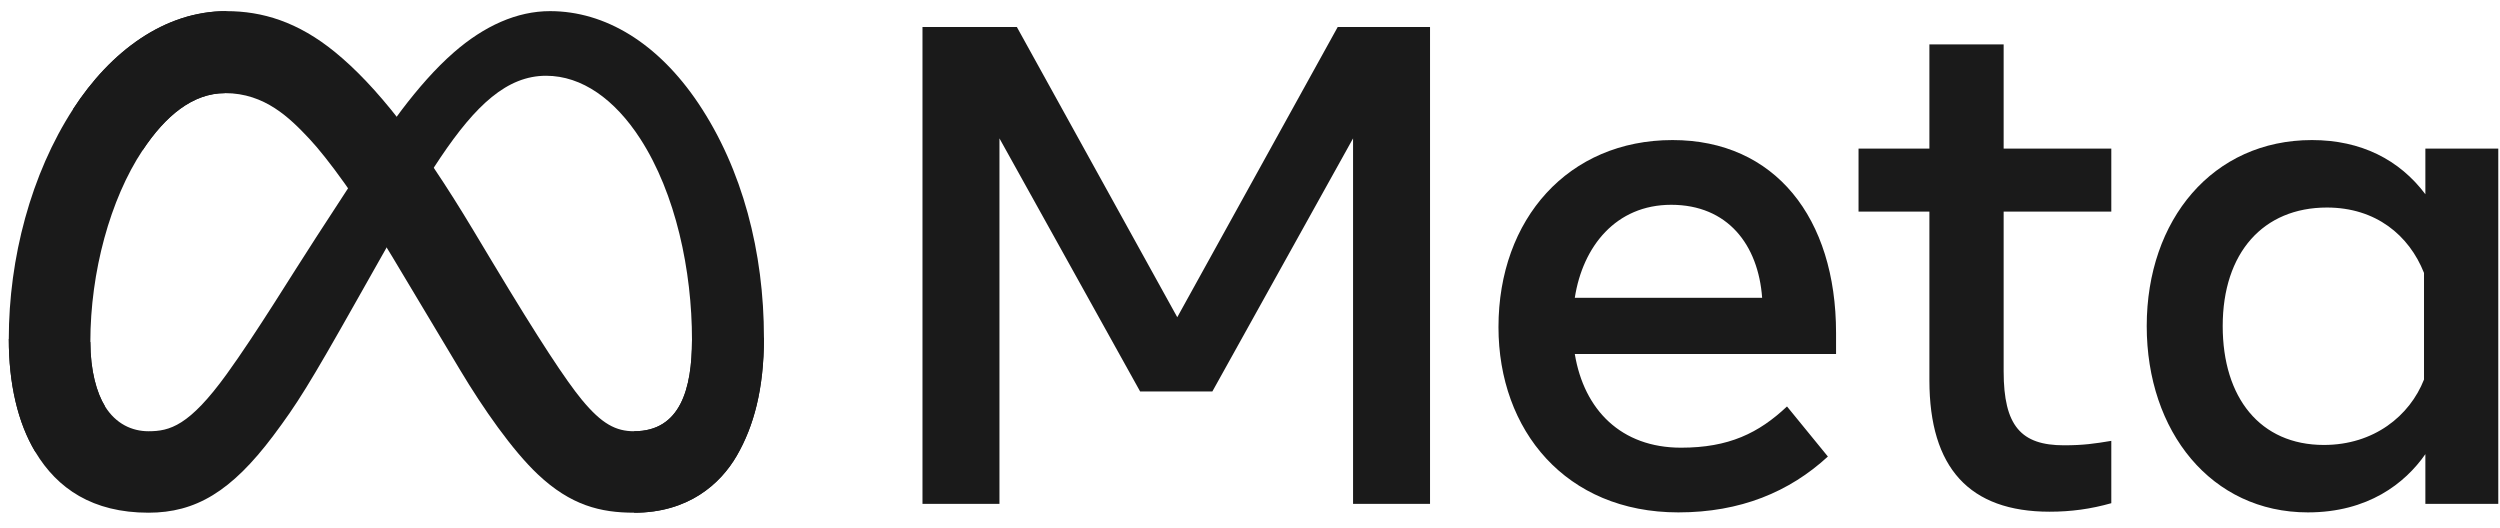
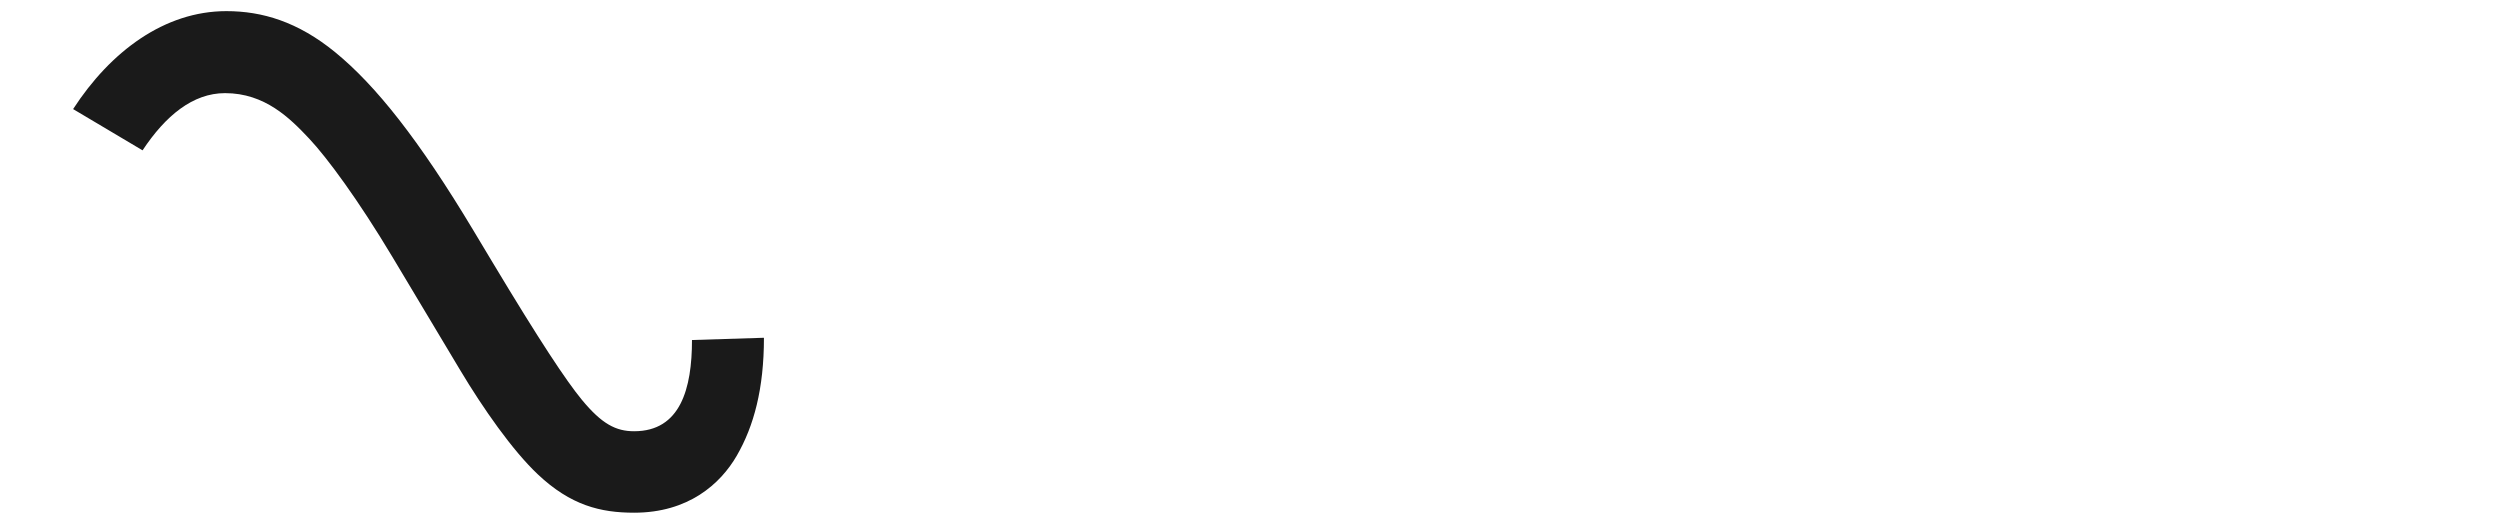
<svg xmlns="http://www.w3.org/2000/svg" width="161" height="34" viewBox="0 0 161 34" fill="none">
-   <path d="M5.819 22.019C5.819 23.876 6.227 25.301 6.759 26.164C7.458 27.294 8.5 27.772 9.562 27.772C10.932 27.772 12.185 27.432 14.6 24.092C16.535 21.415 18.814 17.657 20.348 15.302L22.946 11.31C24.75 8.538 26.839 5.457 29.233 3.369C31.189 1.664 33.297 0.717 35.42 0.717C38.983 0.717 42.377 2.782 44.975 6.655C47.818 10.896 49.198 16.238 49.198 21.752C49.198 25.029 48.552 27.437 47.453 29.34C46.39 31.18 44.32 33.018 40.838 33.018V27.772C43.82 27.772 44.564 25.032 44.564 21.897C44.564 17.429 43.522 12.47 41.227 8.927C39.599 6.414 37.488 4.879 35.166 4.879C32.655 4.879 30.634 6.773 28.363 10.15C27.155 11.944 25.915 14.131 24.524 16.599L22.991 19.313C19.913 24.77 19.134 26.013 17.595 28.065C14.897 31.657 12.594 33.018 9.562 33.018C5.965 33.018 3.69 31.461 2.281 29.113C1.131 27.201 0.566 24.691 0.566 21.831L5.819 22.019Z" fill="#1A1A1A" />
  <path d="M4.708 7.025C7.116 3.313 10.592 0.717 14.578 0.717C16.886 0.717 19.181 1.4 21.578 3.357C24.199 5.496 26.993 9.019 30.478 14.825L31.728 16.908C34.745 21.934 36.462 24.52 37.466 25.739C38.758 27.305 39.663 27.772 40.838 27.772C43.82 27.772 44.564 25.032 44.564 21.897L49.198 21.752C49.198 25.029 48.552 27.437 47.452 29.34C46.39 31.18 44.32 33.018 40.838 33.018C38.673 33.018 36.756 32.548 34.635 30.547C33.005 29.012 31.099 26.284 29.633 23.832L25.271 16.546C23.083 12.89 21.075 10.164 19.913 8.929C18.664 7.602 17.057 5.998 14.493 5.998C12.418 5.998 10.656 7.454 9.181 9.682L4.708 7.025Z" fill="#1A1A1A" />
-   <path d="M14.493 5.998C12.418 5.998 10.656 7.454 9.181 9.682C7.096 12.829 5.819 17.517 5.819 22.019C5.819 23.876 6.227 25.301 6.759 26.164L2.281 29.113C1.131 27.201 0.566 24.691 0.566 21.831C0.566 16.631 1.994 11.21 4.708 7.025C7.116 3.313 10.592 0.717 14.578 0.717L14.493 5.998Z" fill="#1A1A1A" />
-   <path d="M59.408 1.738H65.485L75.816 20.429L86.149 1.738H92.094V32.45H87.137V8.912L78.075 25.212H73.425L64.365 8.912V32.45H59.408V1.738ZM107.625 13.189C104.07 13.189 101.929 15.865 101.417 19.178H113.482C113.233 15.765 111.265 13.189 107.625 13.189ZM96.502 21.065C96.502 14.094 101.008 9.02 107.711 9.02C114.305 9.02 118.242 14.03 118.242 21.437V22.799H101.417C102.014 26.402 104.405 28.831 108.261 28.831C111.337 28.831 113.26 27.892 115.083 26.176L117.716 29.401C115.236 31.682 112.08 32.998 108.085 32.998C100.828 32.998 96.502 27.706 96.502 21.065ZM124.253 13.629H119.69V9.57H124.253V2.858H129.035V9.57H135.968V13.629H129.035V23.916C129.035 27.429 130.158 28.677 132.918 28.677C134.178 28.677 134.9 28.569 135.968 28.391V32.406C134.638 32.782 133.37 32.954 131.997 32.954C126.834 32.954 124.253 30.133 124.253 24.486V13.629ZM156.106 17.576C155.146 15.151 153.003 13.365 149.854 13.365C145.761 13.365 143.142 16.269 143.142 20.999C143.142 25.611 145.553 28.655 149.658 28.655C152.884 28.655 155.188 26.778 156.106 24.442V17.576ZM160.889 32.45H156.194V29.247C154.882 31.133 152.494 32.998 148.626 32.998C142.406 32.998 138.249 27.791 138.249 20.999C138.249 14.143 142.506 9.02 148.89 9.02C152.046 9.02 154.521 10.282 156.194 12.509V9.57H160.889V32.45Z" fill="#1A1A1A" />
</svg>